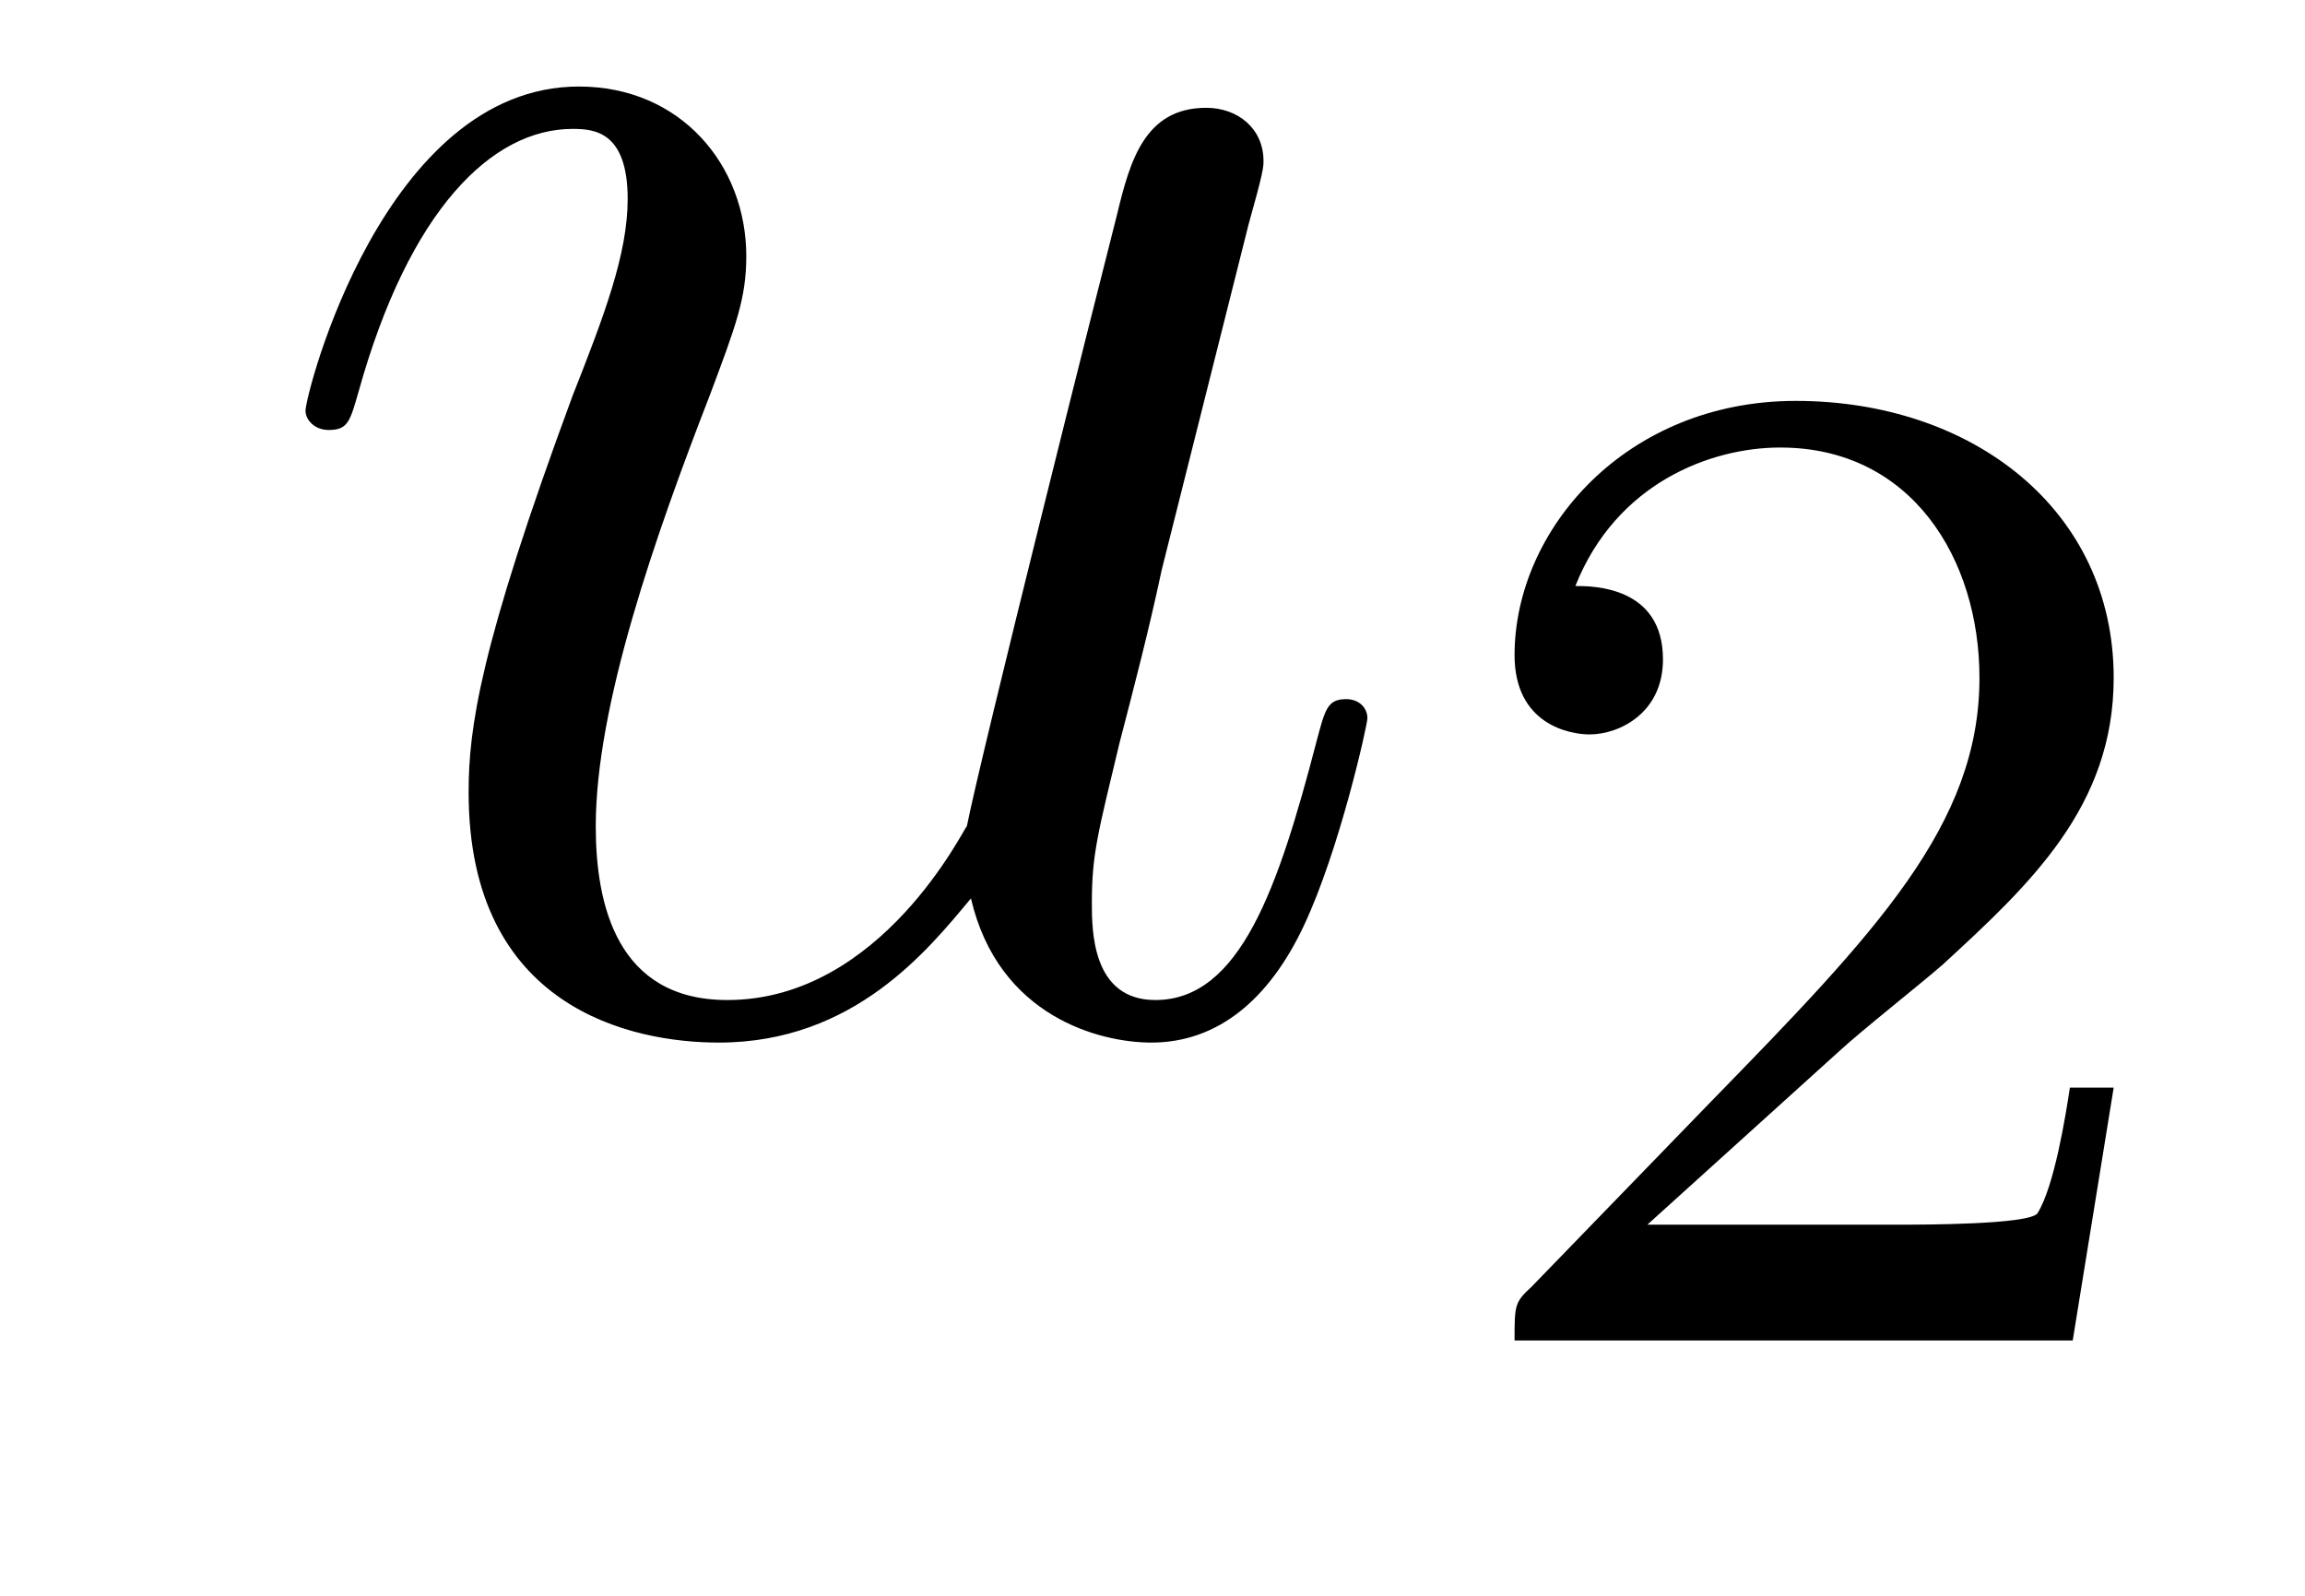
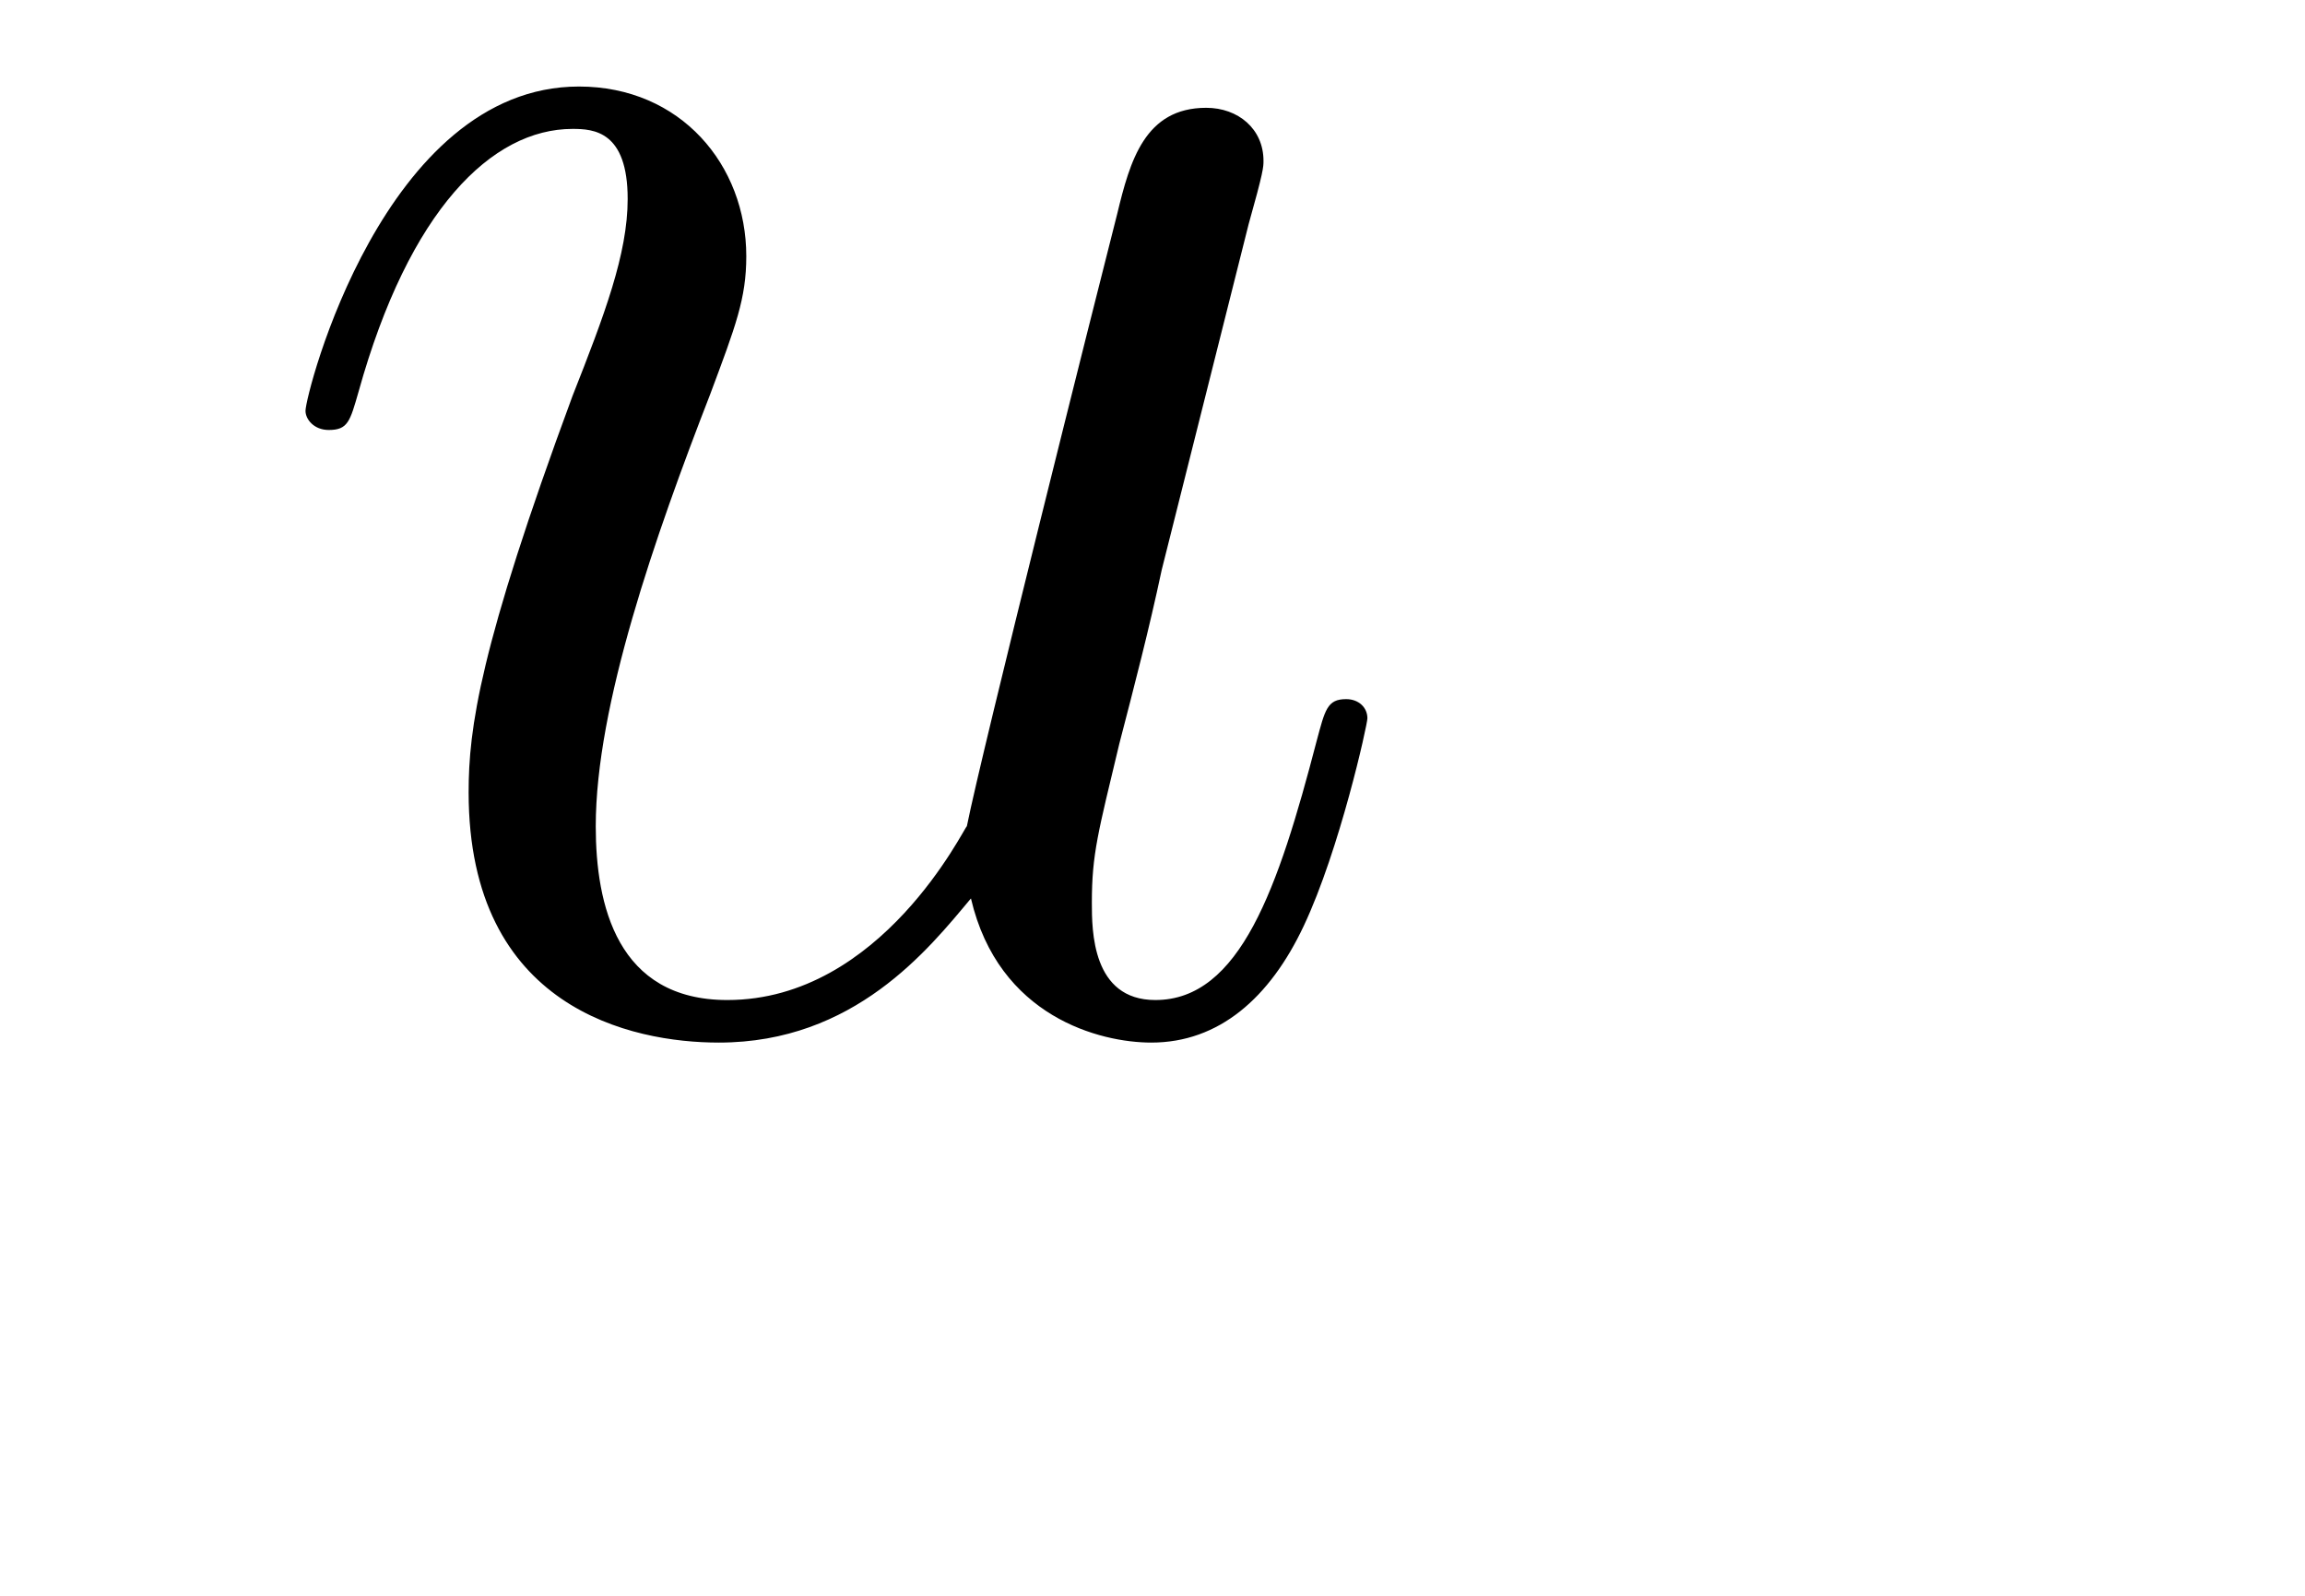
<svg xmlns="http://www.w3.org/2000/svg" height="9pt" version="1.1" viewBox="0 -9 13 9" width="13pt">
  <g id="page1">
    <g transform="matrix(1 0 0 1 -127 651)">
      <path d="M132.476 -654.933C132.632 -654.264 133.206 -654.12 133.493 -654.12C133.875 -654.12 134.162 -654.372 134.353 -654.778C134.556 -655.208 134.712 -655.913 134.712 -655.949C134.712 -656.009 134.664 -656.057 134.592 -656.057C134.485 -656.057 134.473 -655.997 134.425 -655.818C134.21 -654.993 133.994 -654.36 133.516 -654.36C133.158 -654.36 133.158 -654.754 133.158 -654.909C133.158 -655.184 133.193 -655.304 133.313 -655.806C133.397 -656.129 133.481 -656.452 133.552 -656.786L134.042 -658.735C134.126 -659.033 134.126 -659.058 134.126 -659.093C134.126 -659.273 133.983 -659.392 133.803 -659.392C133.457 -659.392 133.373 -659.093 133.301 -658.794C133.182 -658.328 132.536 -655.758 132.453 -655.34C132.441 -655.34 131.974 -654.36 131.102 -654.36C130.48 -654.36 130.36 -654.897 130.36 -655.34C130.36 -656.021 130.695 -656.977 131.006 -657.778C131.149 -658.161 131.209 -658.316 131.209 -658.555C131.209 -659.069 130.839 -659.512 130.265 -659.512C129.165 -659.512 128.723 -657.778 128.723 -657.683C128.723 -657.635 128.771 -657.575 128.854 -657.575C128.962 -657.575 128.974 -657.623 129.022 -657.79C129.308 -658.818 129.775 -659.273 130.229 -659.273C130.348 -659.273 130.54 -659.261 130.54 -658.878C130.54 -658.567 130.408 -658.221 130.229 -657.767C129.703 -656.344 129.643 -655.89 129.643 -655.531C129.643 -654.312 130.564 -654.12 131.054 -654.12C131.819 -654.12 132.237 -654.647 132.476 -654.933Z" fill-rule="evenodd" />
-       <path d="M137.367 -654.066C137.495 -654.185 137.829 -654.448 137.957 -654.56C138.451 -655.014 138.921 -655.452 138.921 -656.177C138.921 -657.125 138.124 -657.739 137.128 -657.739C136.172 -657.739 135.542 -657.014 135.542 -656.305C135.542 -655.914 135.853 -655.858 135.965 -655.858C136.132 -655.858 136.379 -655.978 136.379 -656.281C136.379 -656.695 135.981 -656.695 135.885 -656.695C136.116 -657.277 136.65 -657.476 137.04 -657.476C137.782 -657.476 138.164 -656.847 138.164 -656.177C138.164 -655.348 137.582 -654.743 136.642 -653.779L135.638 -652.743C135.542 -652.655 135.542 -652.639 135.542 -652.44H138.69L138.921 -653.866H138.674C138.65 -653.707 138.586 -653.308 138.491 -653.157C138.443 -653.093 137.837 -653.093 137.71 -653.093H136.291L137.367 -654.066Z" fill-rule="evenodd" />
    </g>
  </g>
</svg>